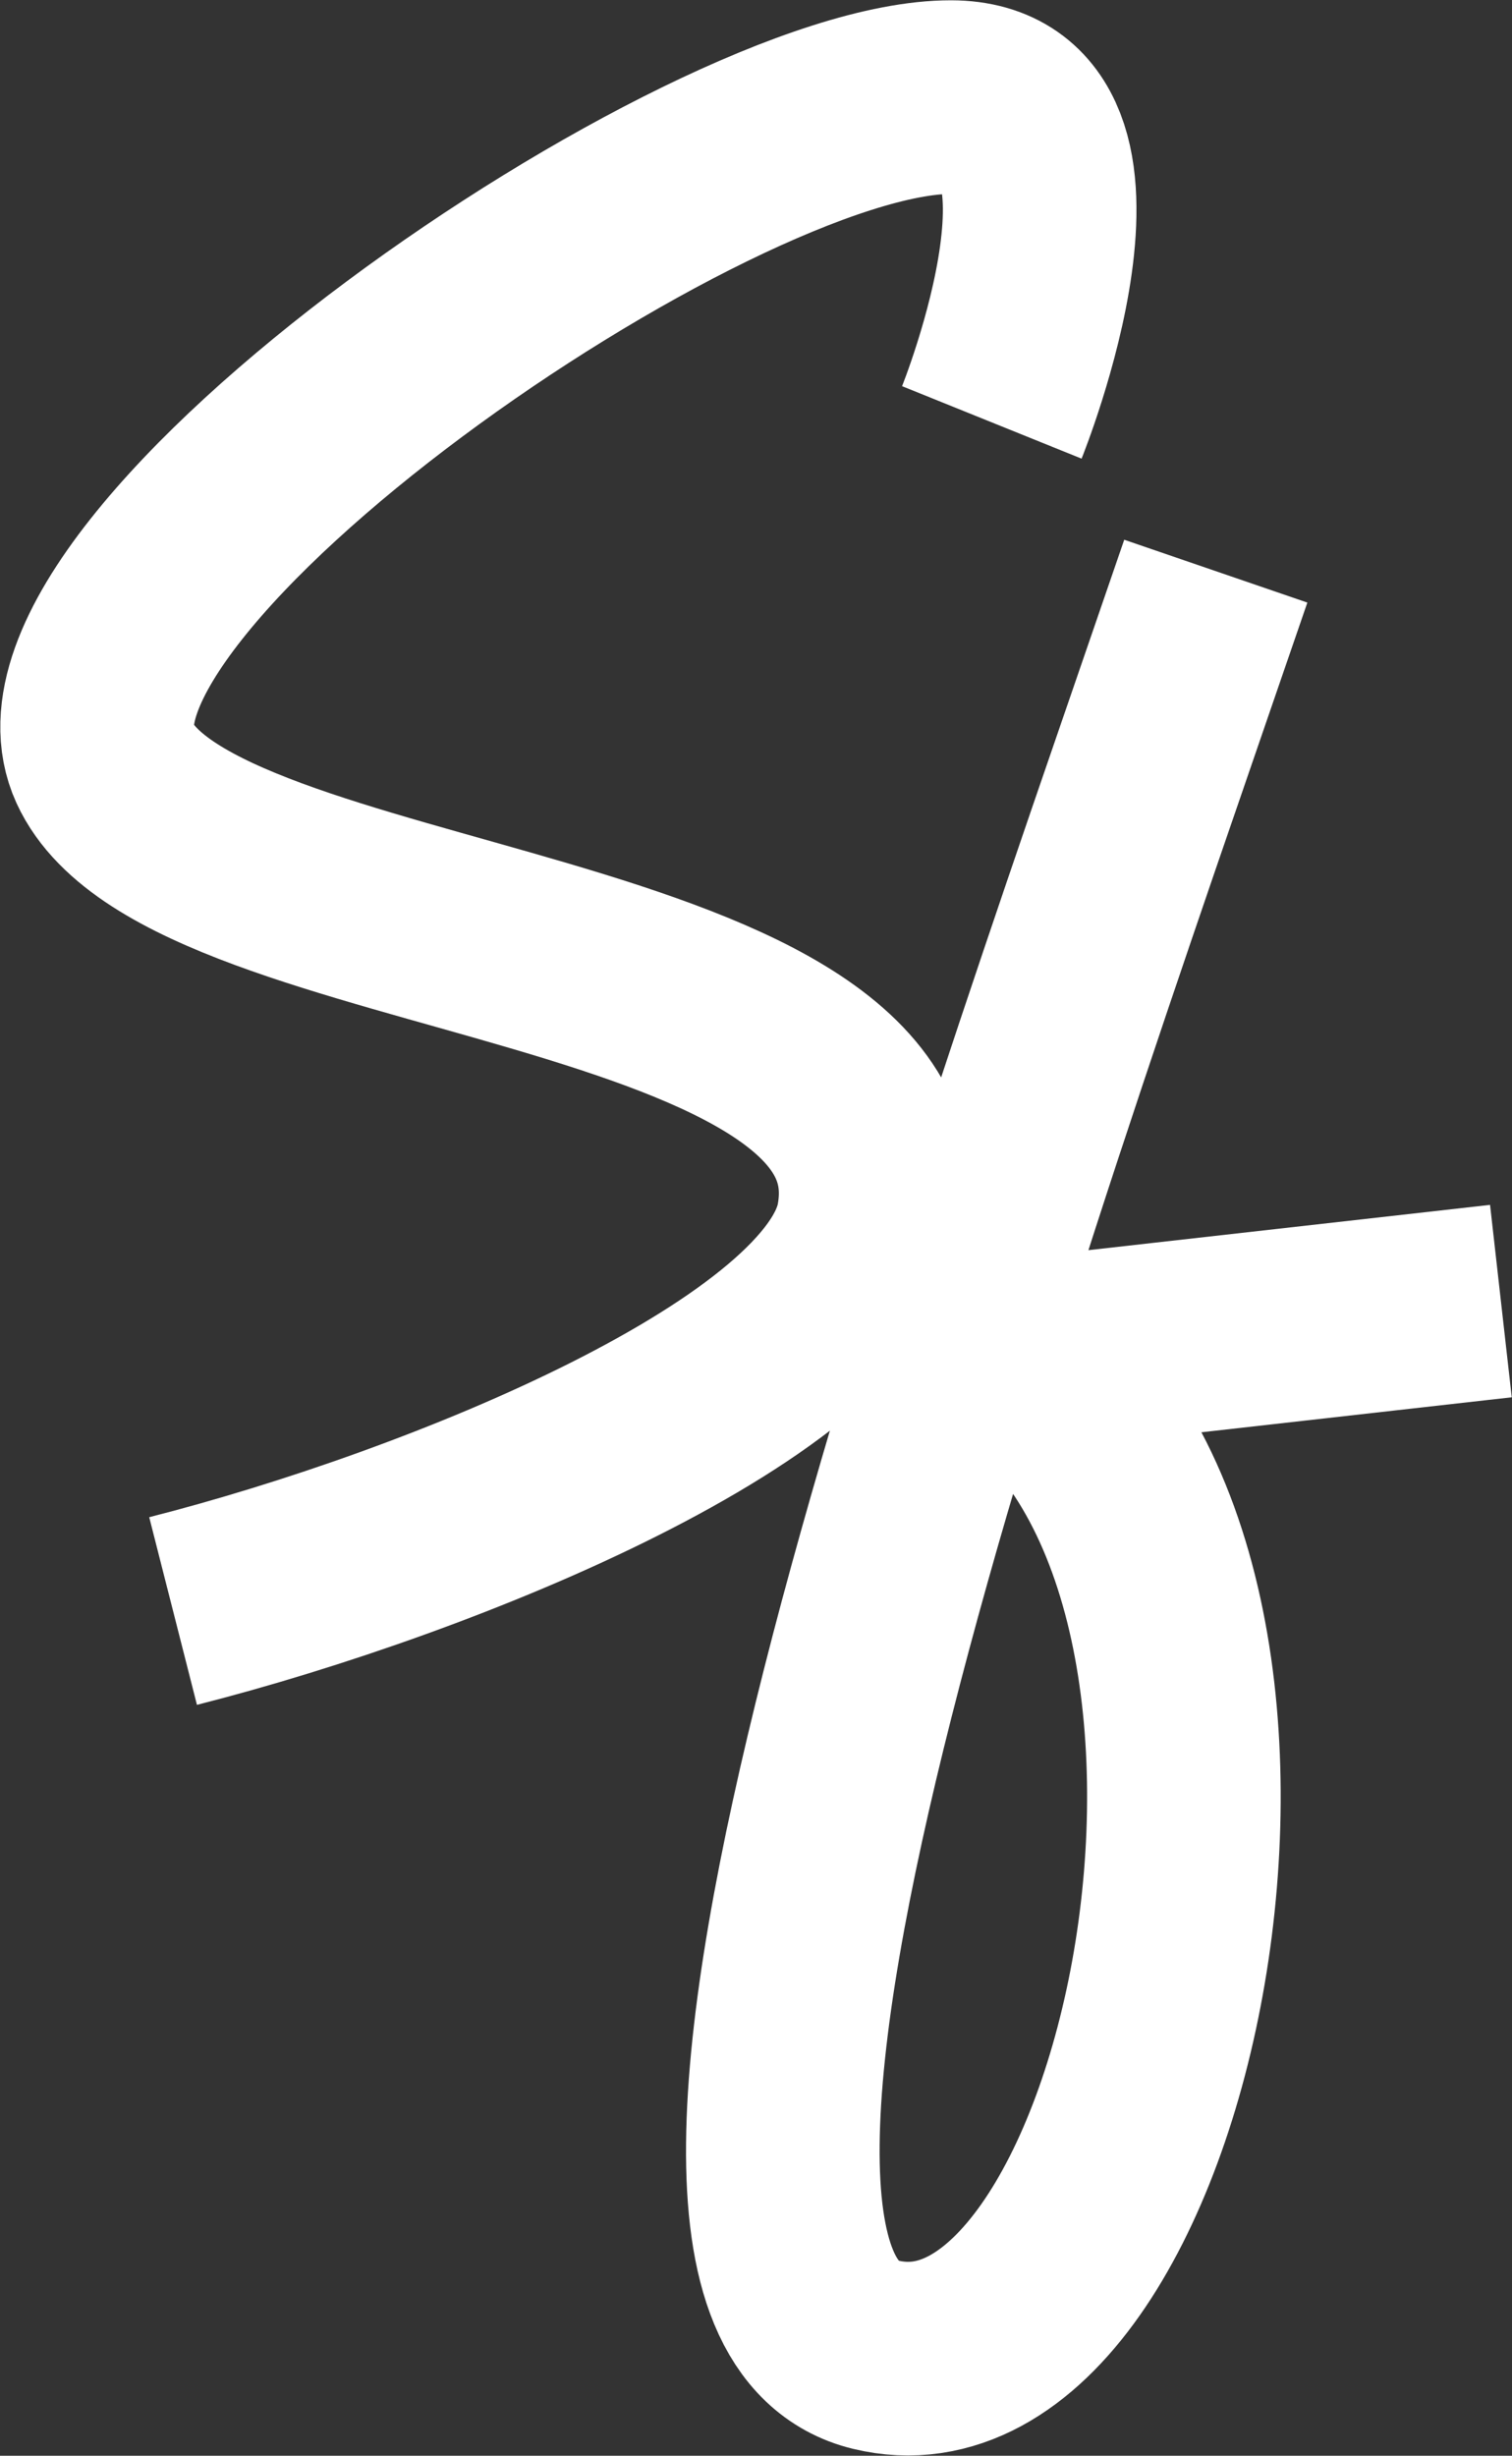
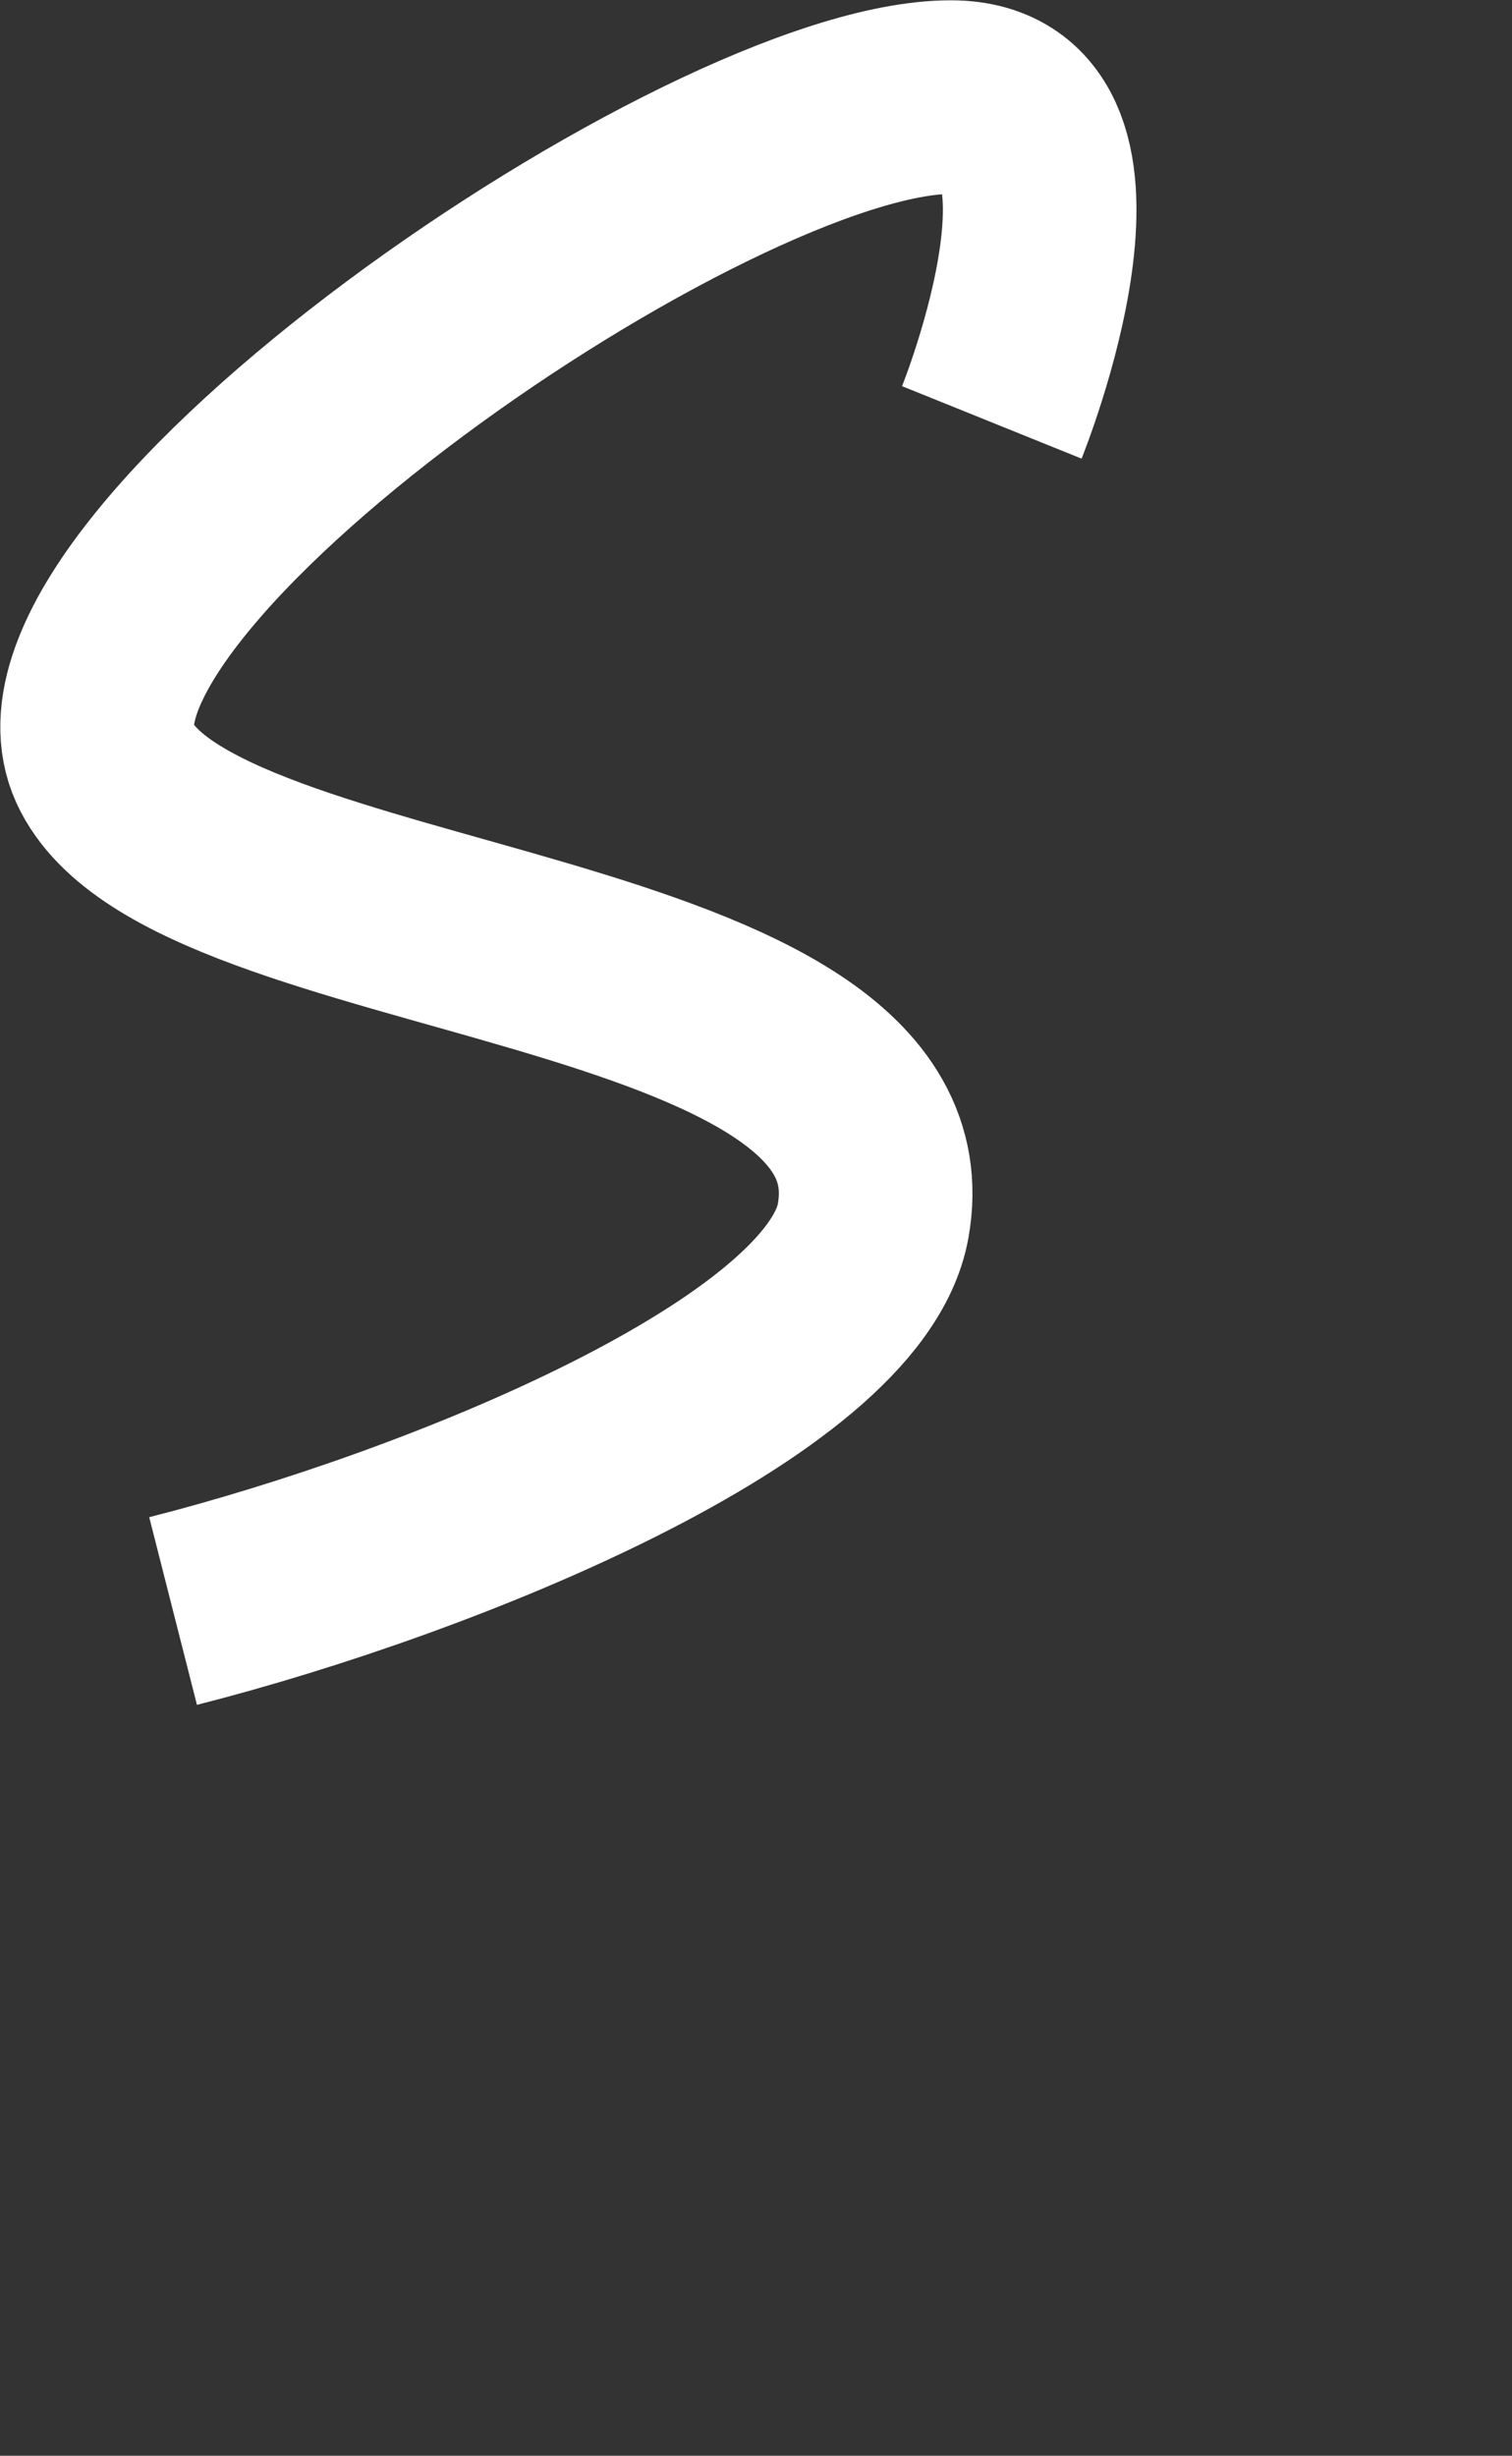
<svg xmlns="http://www.w3.org/2000/svg" version="1.1" viewBox="0 0 545 885" height="885px" width="545px">
  <rect x="0" y="0" width="545" height="885" fill="#333333" stroke="none" />
  <title>Group</title>
  <g stroke-linejoin="bevel" fill-rule="evenodd" fill="none" stroke-width="1" stroke="none" id="Final-Assets">
    <g stroke-width="69.781" stroke="#FFFFFF" transform="translate(35, 35)" id="Group">
      <g id="Group-5">
        <path id="Stroke-1" d="M322.501,117.224 C322.501,117.224 369.761,0.136 307.819,0 C220.442,-0.19 -28.444,171.89 2.675,239.909 C33.795,307.927 298.141,302.621 279.716,405.007 C269.516,461.69 125.456,520.626 27.387,545.572" />
-         <path id="Stroke-3" d="M403.231,170.833 C319.433,415.131 183.882,790.025 280.608,813.571 C381.888,838.228 445.063,536.691 330.373,453.679 L506,433.875" />
      </g>
    </g>
  </g>
</svg>